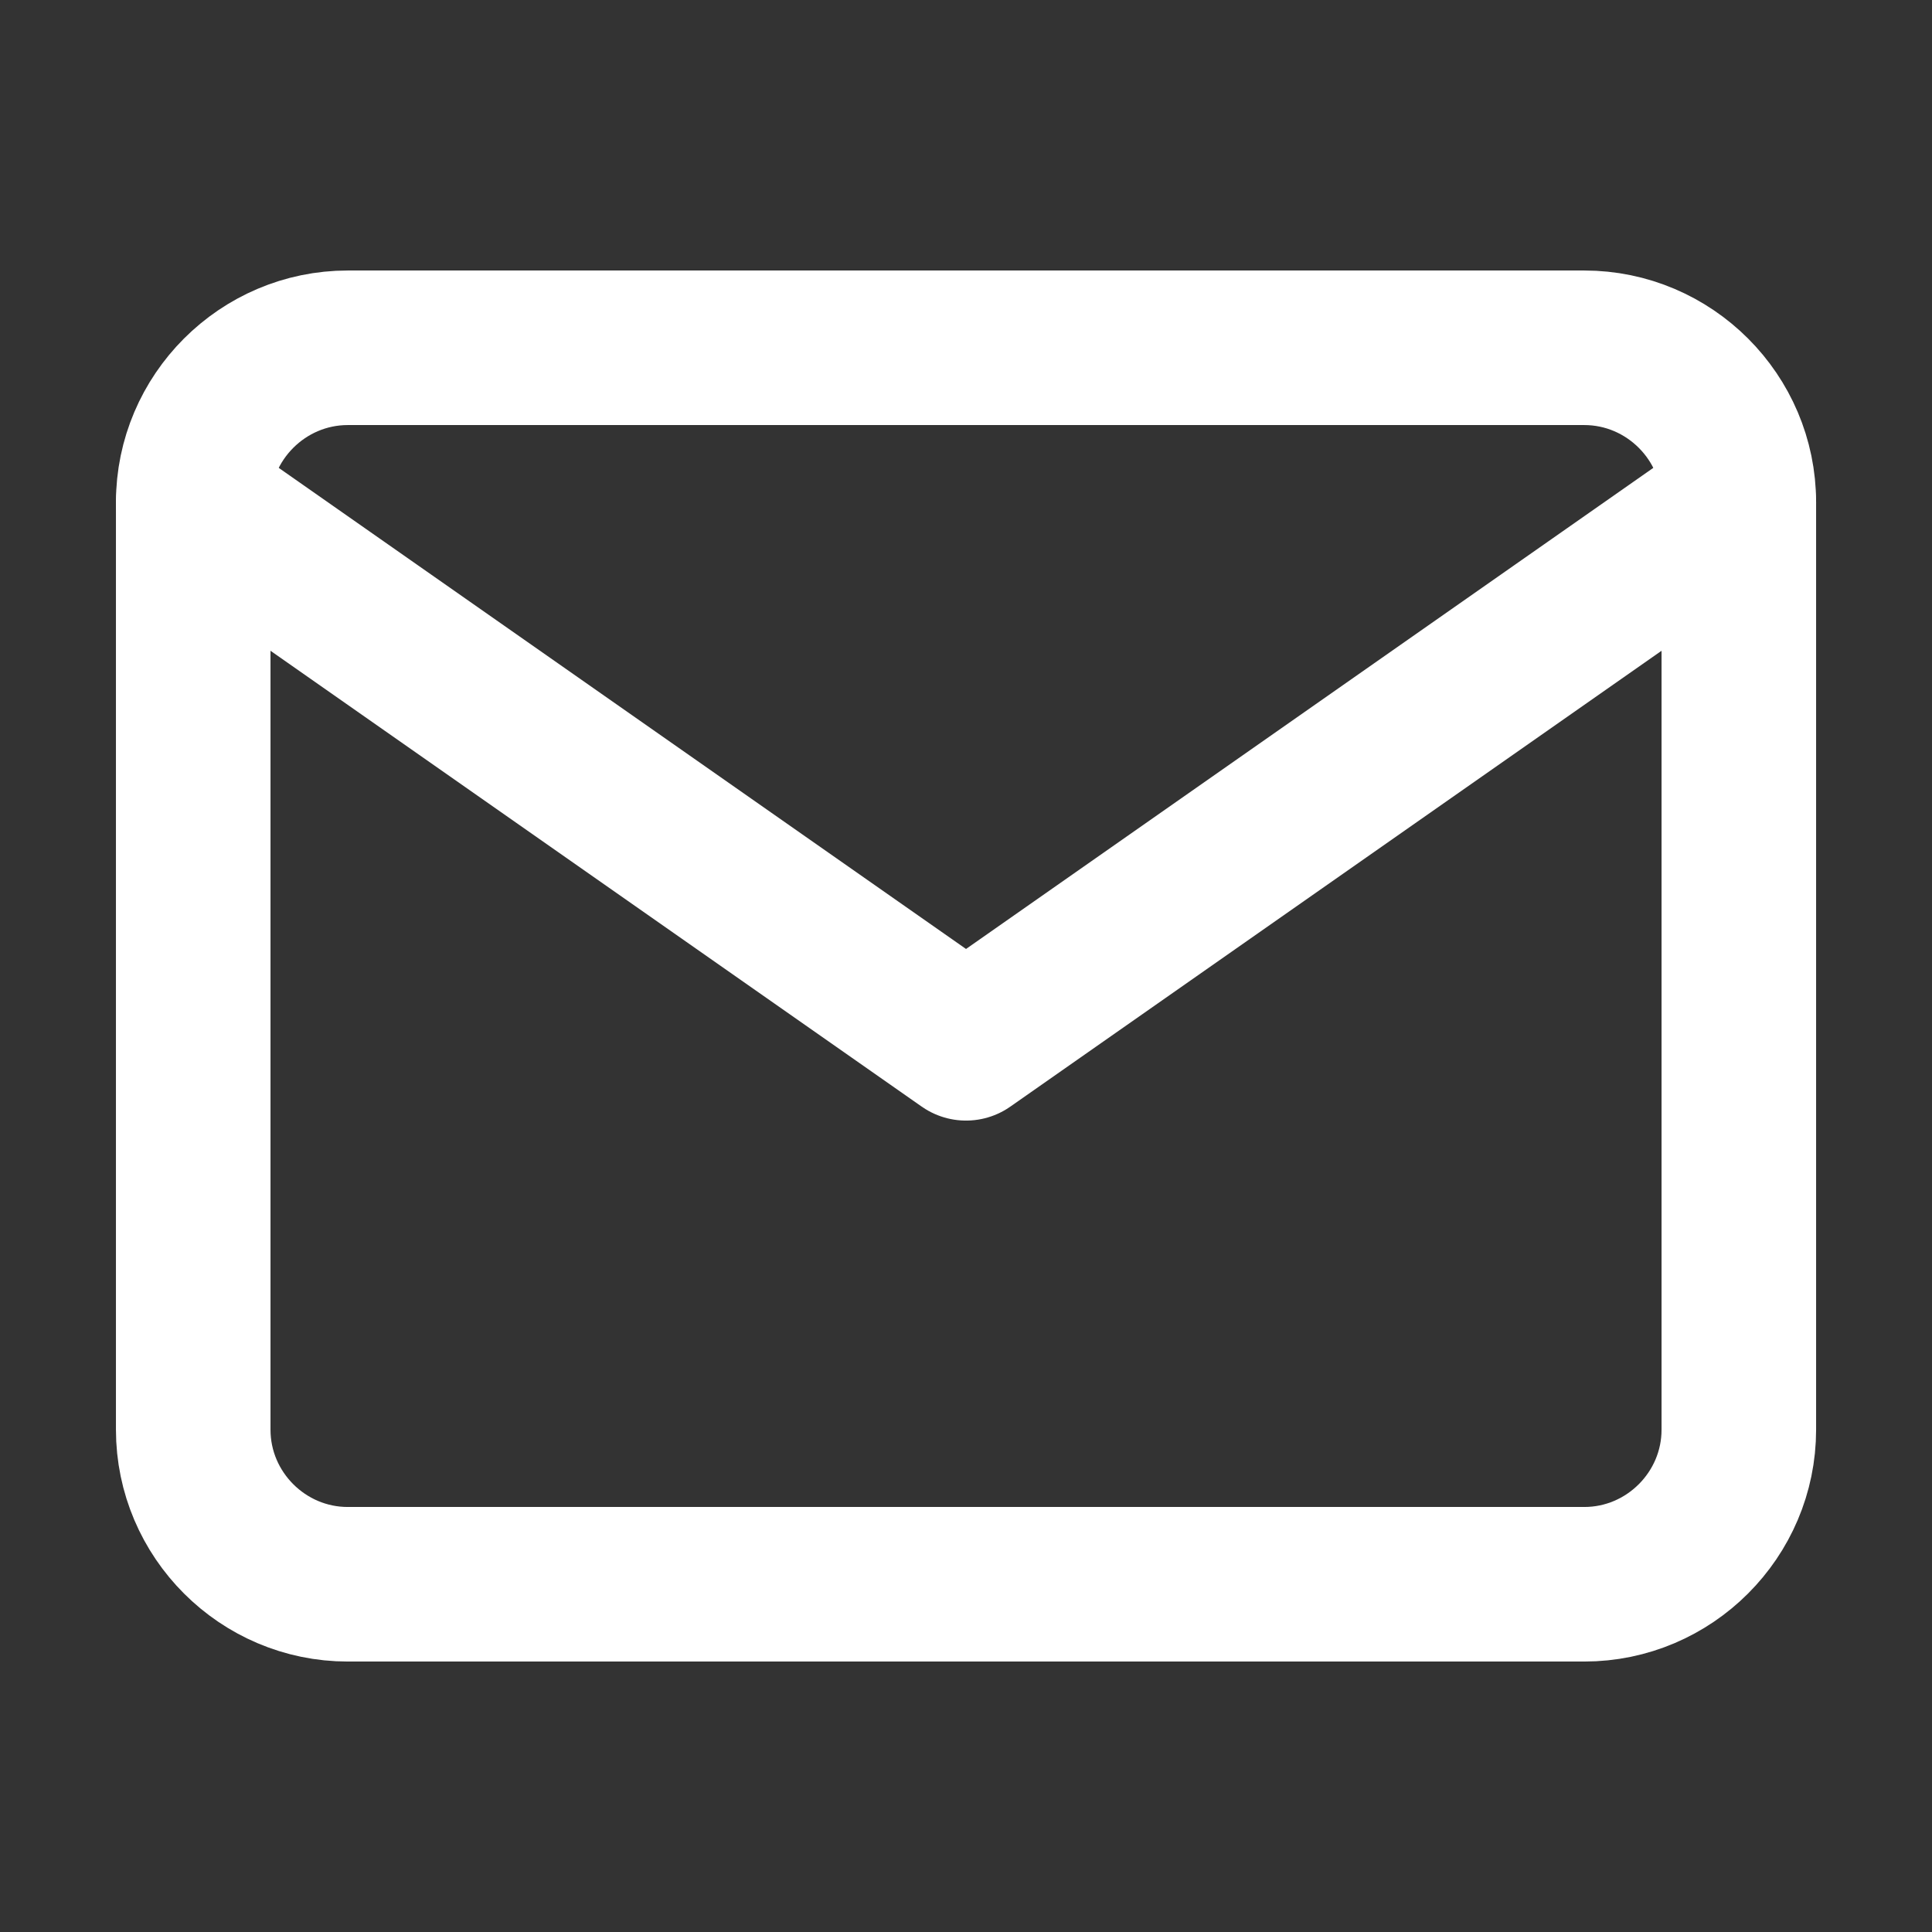
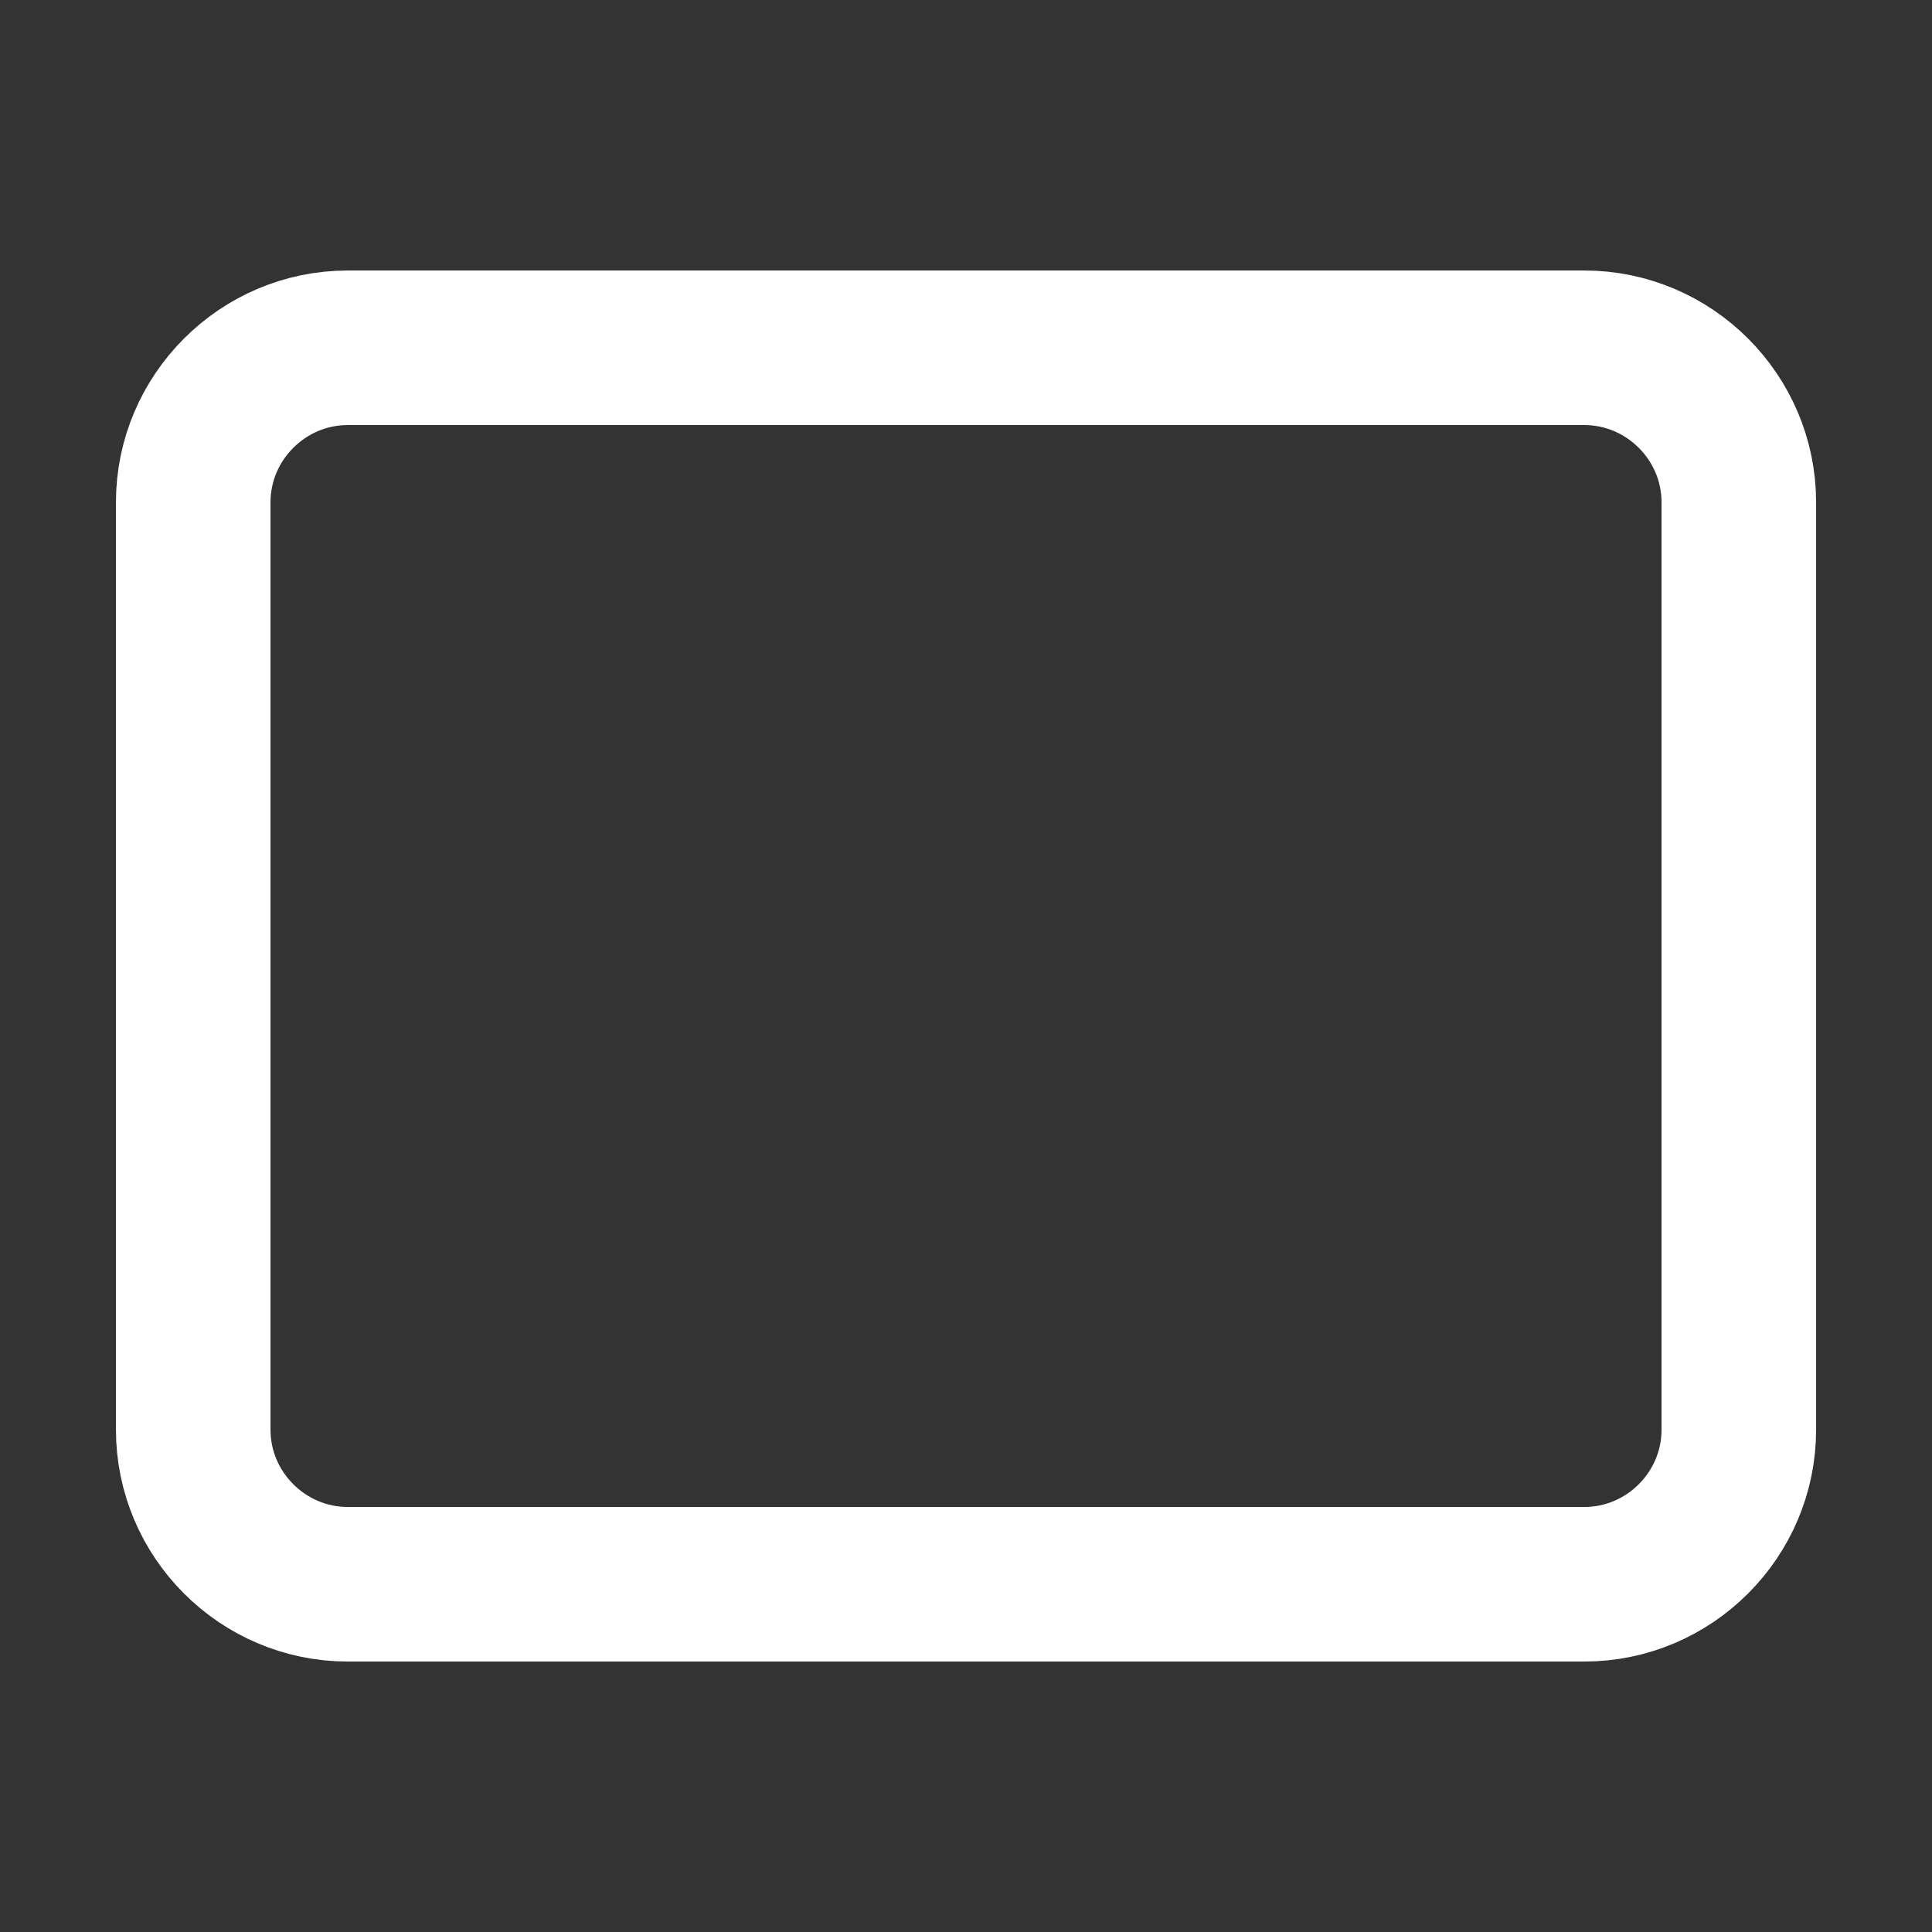
<svg xmlns="http://www.w3.org/2000/svg" version="1.1" width="25" height="25" viewBox="0,0,256,256">
  <rect x="0" y="0" width="256" height="256" fill="#333333" stroke="none" />
  <g fill="none" fill-rule="nonzero" stroke="#ffffff" stroke-width="2" stroke-linecap="round" stroke-linejoin="round" stroke-miterlimit="10" stroke-dasharray="" stroke-dashoffset="0" font-family="none" font-weight="none" font-size="none" text-anchor="none" style="mix-blend-mode: normal">
    <g transform="translate(0.72,-4.81) scale(10.24,10.24)">
      <path d="M4.43,4.97h16c1.1,0 2,0.9 2,2v12c0,1.1 -0.9,2 -2,2h-16c-1.1,0 -2,-0.9 -2,-2v-12c0,-1.1 0.9,-2 2,-2z" />
-       <path d="M22.43,6.97l-10,7l-10,-7" />
    </g>
  </g>
</svg>